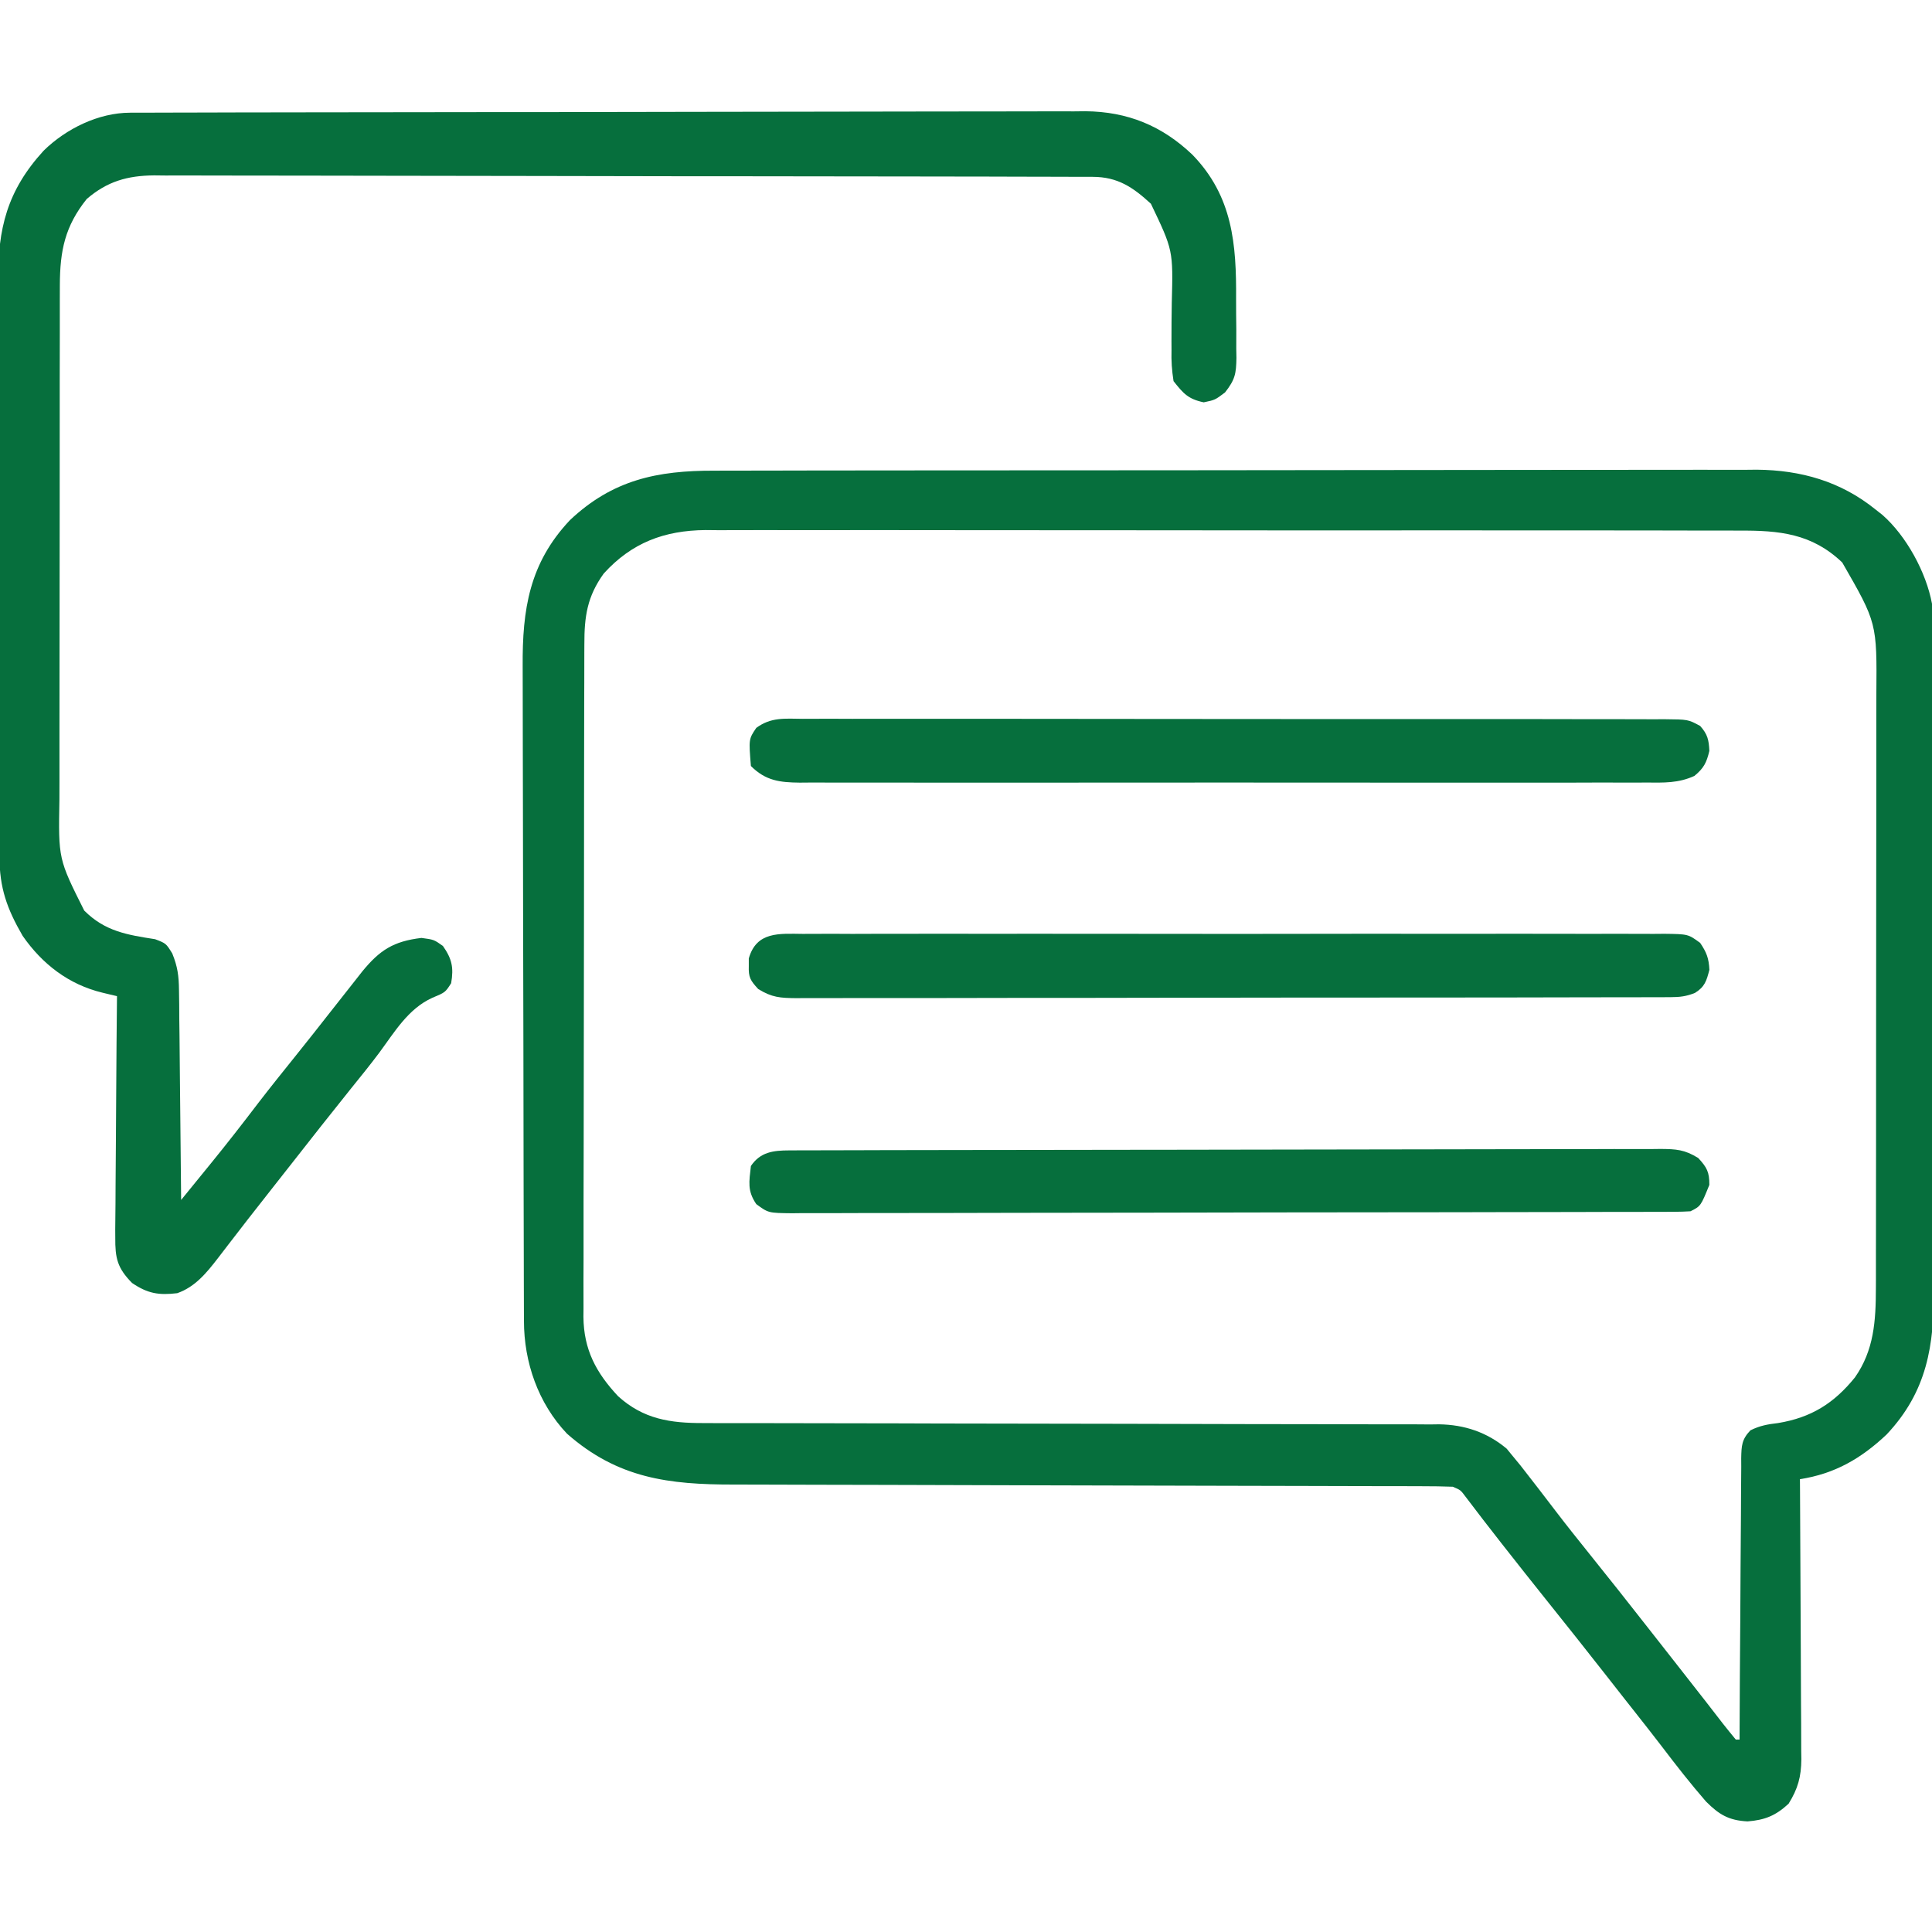
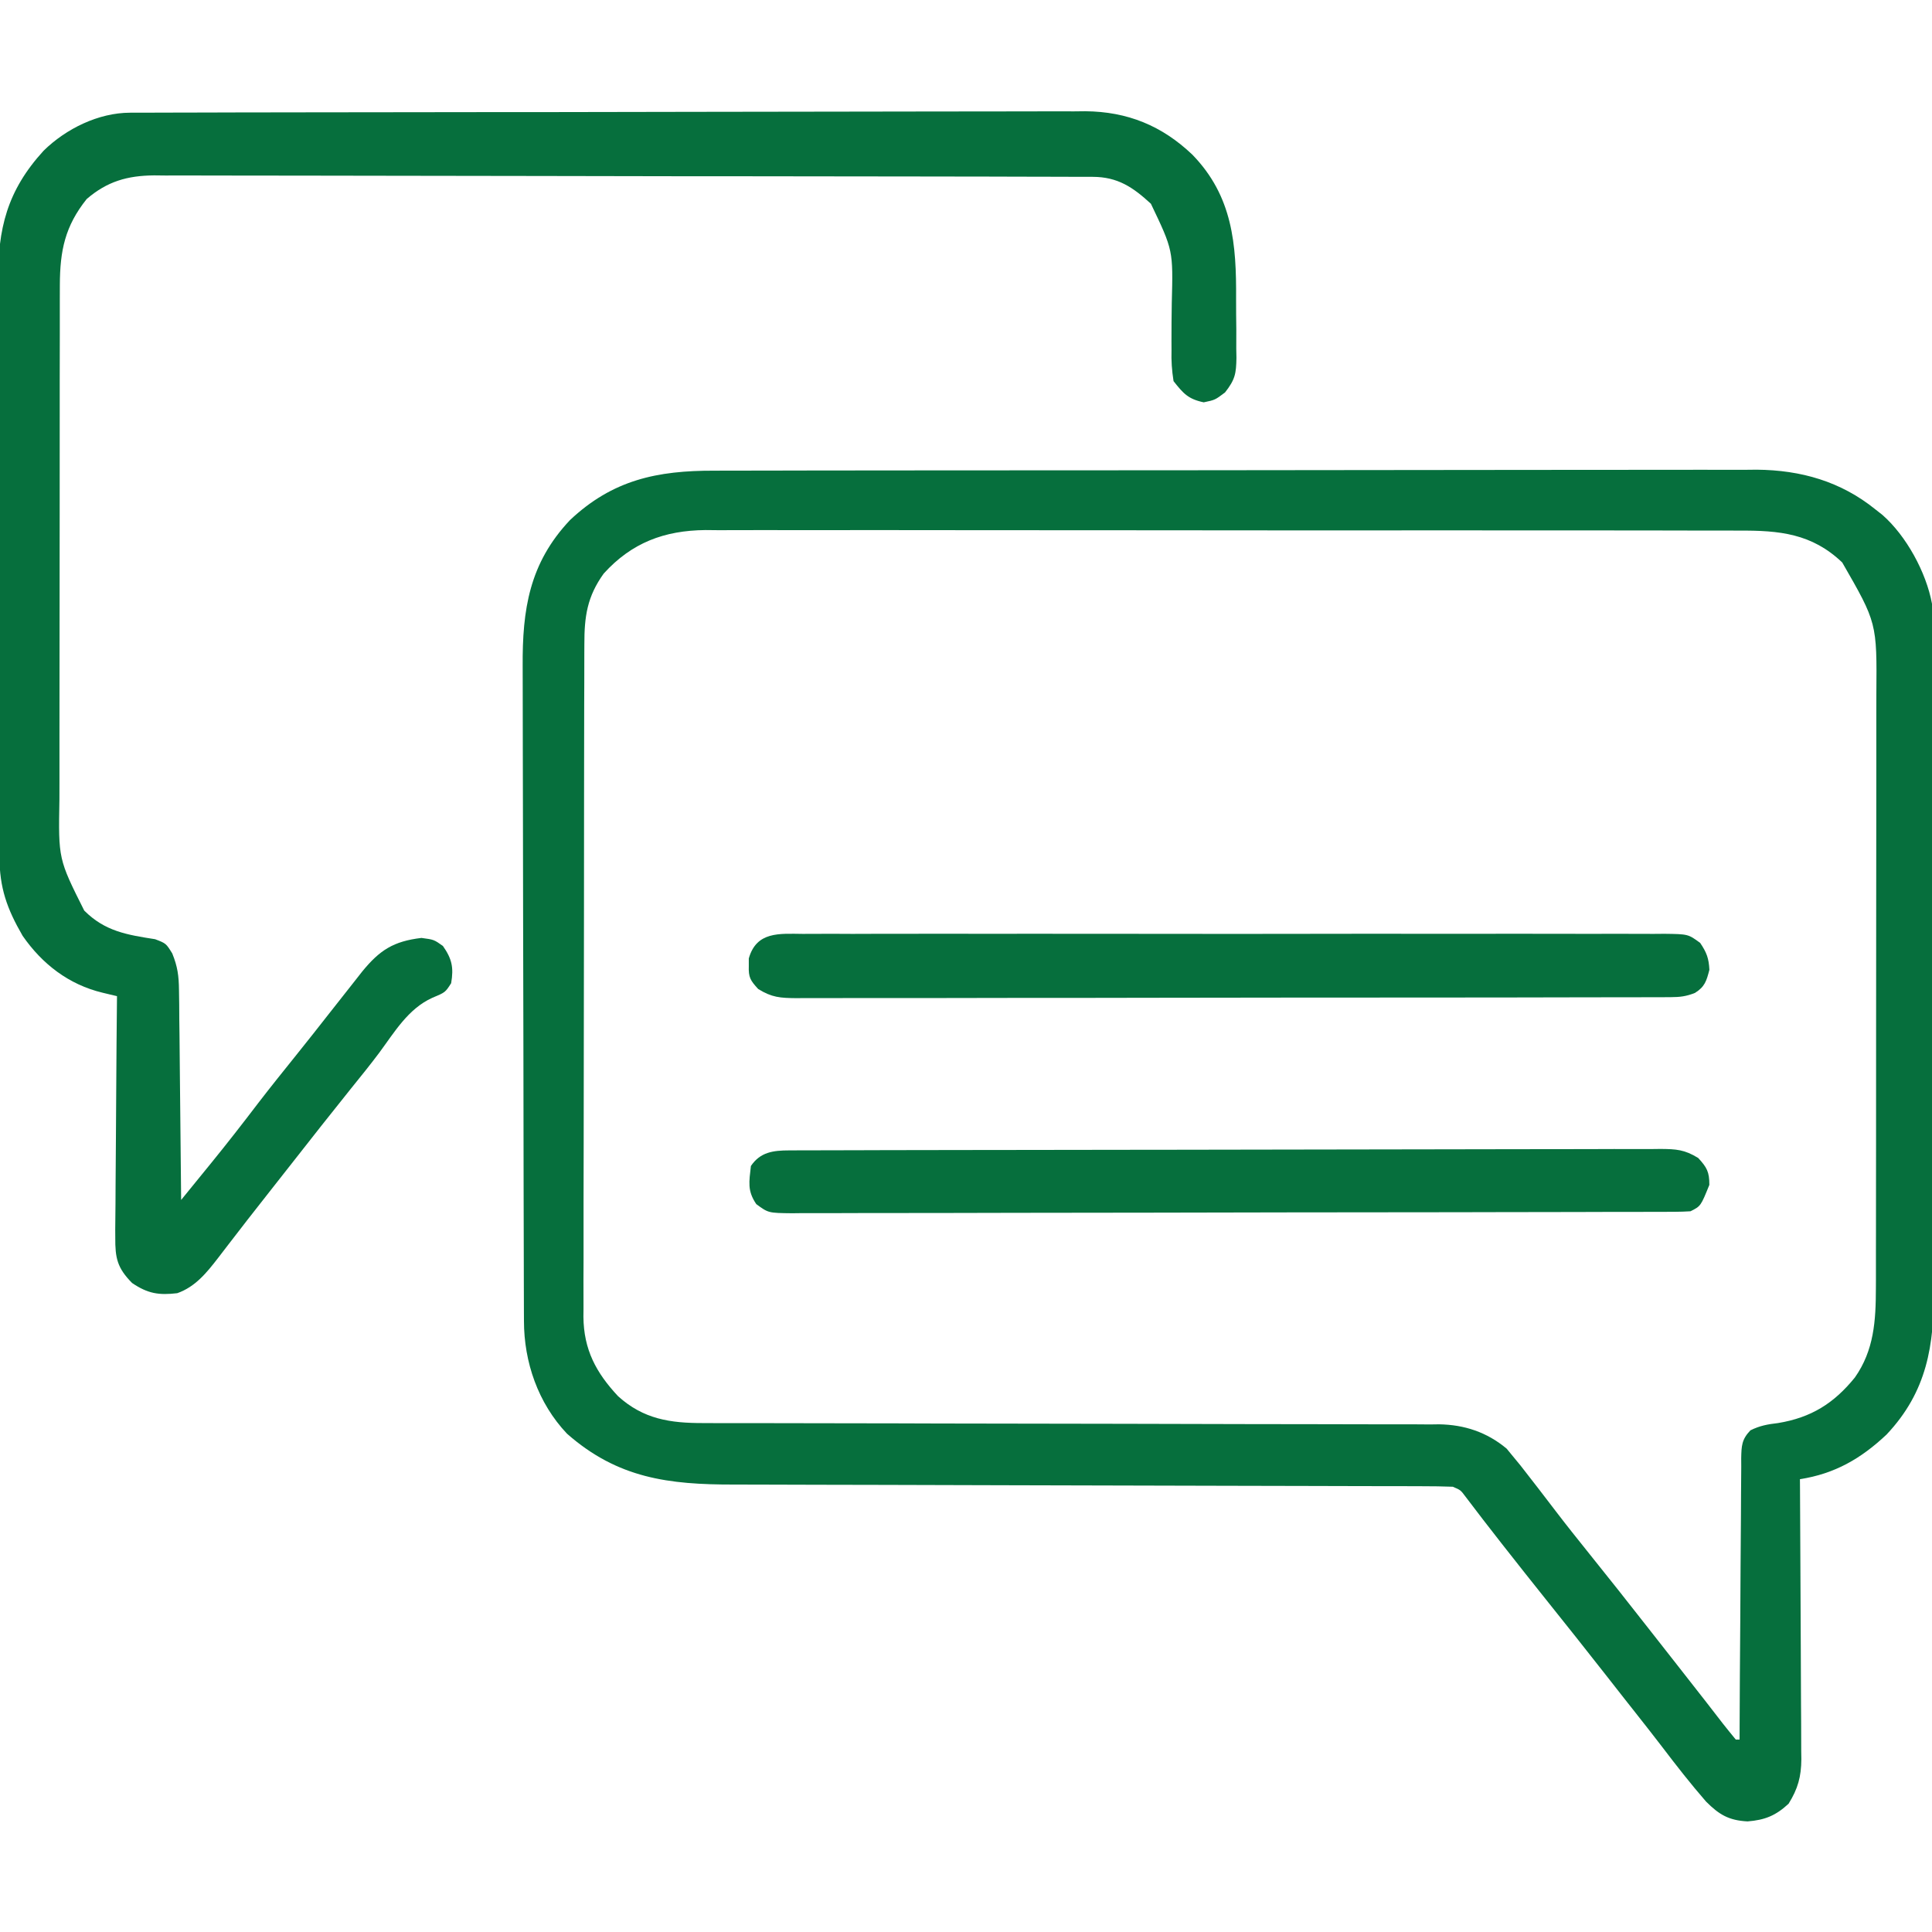
<svg xmlns="http://www.w3.org/2000/svg" width="45" height="45" viewBox="0 0 45 45" fill="none">
  <g clip-path="url(#clip0_2001_974)">
    <path d="M16.638 10.963C16.745 10.963 16.852 10.962 16.962 10.962C17.257 10.961 17.551 10.961 17.846 10.961C18.165 10.961 18.483 10.96 18.802 10.959C19.425 10.958 20.048 10.957 20.671 10.957C21.178 10.957 21.685 10.957 22.192 10.956C23.631 10.954 25.07 10.954 26.509 10.954C26.586 10.954 26.664 10.954 26.744 10.954C26.86 10.954 26.86 10.954 26.979 10.954C28.236 10.954 29.493 10.952 30.75 10.95C32.042 10.947 33.334 10.946 34.626 10.946C35.351 10.946 36.076 10.946 36.801 10.944C37.418 10.942 38.035 10.942 38.652 10.943C38.967 10.944 39.281 10.944 39.596 10.942C39.938 10.941 40.28 10.942 40.622 10.943C40.72 10.942 40.818 10.941 40.919 10.94C41.947 10.949 42.877 11.214 43.682 11.865C43.736 11.907 43.789 11.949 43.845 11.993C44.401 12.481 44.865 13.329 45 14.063C45.009 14.296 45.013 14.526 45.013 14.759C45.013 14.83 45.014 14.9 45.014 14.973C45.015 15.21 45.015 15.447 45.016 15.685C45.016 15.854 45.017 16.024 45.017 16.194C45.019 16.753 45.02 17.311 45.021 17.87C45.021 18.062 45.022 18.254 45.022 18.447C45.024 19.351 45.025 20.255 45.026 21.159C45.026 22.202 45.029 23.244 45.032 24.287C45.035 25.093 45.036 25.9 45.037 26.706C45.037 27.188 45.038 27.669 45.04 28.151C45.042 28.604 45.042 29.057 45.041 29.51C45.041 29.676 45.042 29.842 45.043 30.008C45.052 31.332 44.888 32.409 43.942 33.413C43.346 33.975 42.735 34.327 41.924 34.453C41.925 34.584 41.925 34.584 41.926 34.717C41.931 35.536 41.935 36.356 41.938 37.176C41.939 37.598 41.941 38.019 41.944 38.441C41.947 38.847 41.948 39.254 41.949 39.661C41.949 39.816 41.95 39.971 41.952 40.127C41.954 40.344 41.954 40.562 41.954 40.779C41.955 40.875 41.955 40.875 41.957 40.973C41.954 41.384 41.877 41.662 41.66 42.012C41.359 42.291 41.106 42.392 40.704 42.424C40.267 42.401 40.043 42.268 39.737 41.962C39.377 41.548 39.041 41.118 38.709 40.681C38.509 40.419 38.305 40.161 38.101 39.902C38.02 39.8 37.939 39.697 37.858 39.594C37.819 39.544 37.779 39.493 37.738 39.441C37.618 39.288 37.498 39.135 37.379 38.983C36.919 38.397 36.456 37.813 35.99 37.232C35.687 36.853 35.385 36.472 35.085 36.09C35.025 36.014 35.025 36.014 34.964 35.936C34.683 35.579 34.406 35.218 34.131 34.855C34.02 34.706 34.02 34.706 33.838 34.629C33.601 34.62 33.367 34.617 33.13 34.617C33.056 34.617 32.982 34.616 32.905 34.616C32.656 34.615 32.406 34.615 32.157 34.615C31.978 34.615 31.8 34.614 31.621 34.614C31.236 34.613 30.851 34.612 30.466 34.611C29.856 34.611 29.247 34.609 28.637 34.607C26.904 34.601 25.171 34.597 23.437 34.594C22.48 34.592 21.524 34.59 20.567 34.586C20.061 34.584 19.555 34.583 19.048 34.583C18.572 34.582 18.095 34.581 17.618 34.579C17.443 34.578 17.269 34.578 17.095 34.578C15.576 34.58 14.39 34.435 13.206 33.393C12.533 32.682 12.204 31.726 12.204 30.768C12.204 30.698 12.203 30.627 12.203 30.554C12.202 30.317 12.202 30.08 12.201 29.843C12.201 29.673 12.2 29.503 12.2 29.333C12.198 28.775 12.197 28.216 12.196 27.658C12.195 27.465 12.195 27.273 12.195 27.081C12.193 26.177 12.192 25.273 12.191 24.368C12.19 23.326 12.188 22.283 12.184 21.24C12.182 20.434 12.18 19.628 12.18 18.821C12.18 18.34 12.179 17.858 12.177 17.377C12.175 16.924 12.175 16.47 12.175 16.017C12.175 15.851 12.175 15.685 12.174 15.52C12.165 14.195 12.329 13.119 13.275 12.115C14.27 11.176 15.309 10.959 16.638 10.963ZM14.062 13.359C13.676 13.895 13.61 14.359 13.611 15.004C13.61 15.073 13.61 15.142 13.61 15.213C13.609 15.443 13.609 15.674 13.609 15.904C13.608 16.069 13.608 16.234 13.607 16.399C13.606 16.849 13.606 17.297 13.605 17.746C13.605 18.027 13.605 18.307 13.604 18.588C13.603 19.465 13.602 20.343 13.602 21.221C13.602 22.234 13.6 23.247 13.598 24.26C13.596 25.043 13.595 25.826 13.595 26.609C13.595 27.077 13.594 27.545 13.592 28.012C13.591 28.453 13.591 28.892 13.592 29.333C13.592 29.494 13.591 29.655 13.59 29.816C13.589 30.037 13.59 30.258 13.591 30.478C13.59 30.542 13.589 30.605 13.589 30.67C13.596 31.435 13.883 31.972 14.397 32.521C14.987 33.055 15.611 33.148 16.382 33.146C16.457 33.147 16.532 33.147 16.61 33.147C16.862 33.148 17.114 33.147 17.366 33.147C17.547 33.148 17.727 33.148 17.908 33.148C18.297 33.149 18.686 33.149 19.076 33.15C19.691 33.15 20.307 33.152 20.923 33.153C21.134 33.154 21.344 33.154 21.555 33.155C21.661 33.155 21.766 33.156 21.875 33.156C23.308 33.16 24.742 33.162 26.175 33.163C27.142 33.164 28.109 33.166 29.076 33.17C29.587 33.171 30.099 33.172 30.61 33.172C31.092 33.172 31.573 33.173 32.055 33.175C32.231 33.176 32.407 33.176 32.584 33.175C32.825 33.174 33.067 33.176 33.308 33.178C33.377 33.177 33.447 33.176 33.518 33.175C34.11 33.184 34.635 33.359 35.093 33.742C35.165 33.83 35.165 33.83 35.239 33.92C35.296 33.99 35.353 34.059 35.413 34.131C35.689 34.485 35.965 34.84 36.237 35.199C36.485 35.524 36.74 35.843 36.996 36.162C37.461 36.739 37.92 37.321 38.377 37.904C38.617 38.211 38.858 38.517 39.098 38.823C39.312 39.094 39.524 39.366 39.736 39.638C39.78 39.695 39.824 39.752 39.87 39.811C39.956 39.922 40.042 40.032 40.127 40.143C40.226 40.269 40.328 40.394 40.43 40.518C40.459 40.518 40.488 40.518 40.518 40.518C40.518 40.43 40.518 40.343 40.519 40.252C40.522 39.429 40.527 38.605 40.534 37.781C40.537 37.358 40.54 36.934 40.541 36.51C40.543 36.102 40.546 35.693 40.55 35.285C40.551 35.129 40.552 34.972 40.552 34.816C40.552 34.598 40.555 34.38 40.557 34.162C40.557 34.097 40.557 34.032 40.556 33.965C40.562 33.678 40.567 33.527 40.771 33.315C40.989 33.207 41.171 33.174 41.413 33.146C42.184 33.019 42.713 32.69 43.204 32.084C43.65 31.45 43.692 30.763 43.693 30.005C43.694 29.941 43.694 29.876 43.694 29.81C43.694 29.595 43.694 29.38 43.694 29.166C43.695 29.011 43.695 28.857 43.695 28.702C43.696 28.283 43.696 27.865 43.696 27.446C43.696 27.184 43.697 26.922 43.697 26.66C43.698 25.746 43.698 24.831 43.698 23.917C43.698 23.065 43.699 22.214 43.7 21.363C43.701 20.631 43.702 19.899 43.702 19.167C43.702 18.731 43.702 18.294 43.703 17.858C43.704 17.447 43.704 17.036 43.703 16.625C43.703 16.475 43.703 16.325 43.704 16.174C43.718 14.507 43.718 14.507 42.909 13.101C42.201 12.426 41.447 12.353 40.499 12.359C40.393 12.358 40.287 12.358 40.178 12.357C39.886 12.356 39.593 12.356 39.301 12.357C38.986 12.357 38.67 12.356 38.354 12.355C37.736 12.354 37.118 12.354 36.5 12.354C35.998 12.354 35.495 12.354 34.993 12.354C34.921 12.354 34.85 12.354 34.776 12.354C34.63 12.354 34.485 12.354 34.34 12.353C32.977 12.352 31.613 12.353 30.25 12.354C29.004 12.354 27.758 12.353 26.512 12.351C25.232 12.349 23.951 12.348 22.671 12.349C21.952 12.349 21.233 12.349 20.515 12.347C19.903 12.346 19.292 12.346 18.68 12.348C18.368 12.348 18.057 12.348 17.745 12.347C17.406 12.346 17.068 12.347 16.729 12.349C16.631 12.348 16.534 12.347 16.433 12.346C15.473 12.355 14.713 12.641 14.062 13.359Z" fill="#066F3D" />
    <path d="M3.032 2.625C3.113 2.624 3.194 2.624 3.278 2.624C3.368 2.624 3.457 2.624 3.549 2.624C3.644 2.623 3.739 2.623 3.837 2.623C4.157 2.622 4.477 2.621 4.797 2.621C5.026 2.62 5.255 2.62 5.484 2.619C6.172 2.618 6.86 2.617 7.547 2.616C7.872 2.616 8.196 2.615 8.52 2.615C9.597 2.613 10.675 2.612 11.753 2.611C12.033 2.611 12.312 2.611 12.592 2.611C12.662 2.611 12.731 2.611 12.803 2.611C13.928 2.61 15.053 2.608 16.178 2.605C17.334 2.602 18.49 2.6 19.646 2.6C20.294 2.6 20.943 2.599 21.592 2.597C22.202 2.595 22.813 2.594 23.424 2.595C23.647 2.595 23.871 2.595 24.095 2.594C24.401 2.592 24.707 2.593 25.014 2.594C25.102 2.593 25.189 2.592 25.28 2.591C26.261 2.6 27.063 2.927 27.773 3.603C28.712 4.57 28.8 5.686 28.791 6.969C28.79 7.203 28.793 7.437 28.796 7.671C28.796 7.821 28.796 7.971 28.795 8.121C28.797 8.191 28.798 8.26 28.799 8.332C28.793 8.701 28.77 8.839 28.534 9.14C28.301 9.316 28.301 9.316 28.037 9.371C27.676 9.296 27.561 9.165 27.334 8.877C27.294 8.618 27.28 8.411 27.287 8.153C27.287 8.049 27.287 8.049 27.286 7.943C27.285 7.647 27.289 7.352 27.293 7.056C27.325 5.83 27.325 5.83 26.807 4.746C26.389 4.36 26.032 4.12 25.451 4.119C25.371 4.119 25.291 4.118 25.209 4.118C25.121 4.118 25.033 4.118 24.942 4.118C24.849 4.117 24.755 4.117 24.659 4.117C24.344 4.116 24.03 4.116 23.715 4.115C23.49 4.115 23.265 4.114 23.041 4.113C22.364 4.112 21.689 4.111 21.012 4.11C20.694 4.11 20.376 4.109 20.057 4.109C18.999 4.107 17.94 4.106 16.882 4.105C16.607 4.105 16.332 4.105 16.058 4.105C15.989 4.105 15.921 4.105 15.851 4.105C14.745 4.104 13.639 4.102 12.534 4.099C11.398 4.096 10.263 4.094 9.127 4.094C8.49 4.094 7.852 4.093 7.215 4.091C6.615 4.089 6.016 4.088 5.416 4.089C5.196 4.089 4.976 4.089 4.756 4.088C4.455 4.086 4.155 4.087 3.854 4.088C3.767 4.087 3.68 4.086 3.59 4.085C2.967 4.091 2.497 4.224 2.019 4.636C1.515 5.267 1.396 5.836 1.394 6.642C1.394 6.757 1.394 6.872 1.393 6.99C1.393 7.117 1.393 7.243 1.393 7.369C1.393 7.503 1.393 7.636 1.393 7.77C1.392 8.133 1.392 8.495 1.391 8.858C1.391 9.084 1.391 9.311 1.391 9.538C1.39 10.33 1.39 11.122 1.39 11.914C1.39 12.651 1.389 13.387 1.388 14.124C1.386 14.758 1.386 15.392 1.386 16.025C1.386 16.403 1.386 16.781 1.385 17.159C1.384 17.515 1.384 17.871 1.385 18.227C1.385 18.357 1.385 18.487 1.384 18.617C1.359 20.007 1.359 20.007 1.962 21.209C2.444 21.692 2.958 21.774 3.613 21.876C3.867 21.973 3.867 21.973 4.012 22.207C4.137 22.515 4.165 22.729 4.169 23.06C4.171 23.224 4.171 23.224 4.174 23.39C4.175 23.508 4.175 23.626 4.176 23.743C4.177 23.865 4.179 23.986 4.181 24.108C4.185 24.426 4.187 24.744 4.19 25.062C4.192 25.387 4.196 25.713 4.2 26.038C4.208 26.675 4.214 27.312 4.219 27.949C4.4 27.727 4.581 27.504 4.762 27.282C4.813 27.22 4.864 27.158 4.916 27.093C5.292 26.631 5.657 26.162 6.018 25.688C6.305 25.314 6.601 24.948 6.896 24.58C7.16 24.251 7.422 23.92 7.682 23.587C7.874 23.341 8.068 23.096 8.262 22.851C8.32 22.778 8.377 22.704 8.437 22.628C8.844 22.131 9.163 21.924 9.816 21.846C10.107 21.885 10.107 21.885 10.316 22.033C10.528 22.335 10.57 22.538 10.508 22.901C10.371 23.115 10.371 23.115 10.069 23.241C9.506 23.495 9.187 24.043 8.83 24.525C8.618 24.808 8.396 25.081 8.174 25.356C7.712 25.932 7.254 26.512 6.799 27.094C6.679 27.247 6.559 27.4 6.438 27.553C6.398 27.604 6.358 27.655 6.317 27.707C6.237 27.809 6.157 27.911 6.077 28.013C5.867 28.279 5.659 28.546 5.453 28.815C5.41 28.87 5.367 28.926 5.323 28.983C5.241 29.089 5.16 29.195 5.079 29.301C4.814 29.644 4.548 29.974 4.128 30.121C3.702 30.171 3.444 30.133 3.076 29.883C2.732 29.533 2.681 29.306 2.685 28.82C2.685 28.76 2.685 28.699 2.684 28.636C2.685 28.436 2.687 28.235 2.69 28.035C2.691 27.896 2.691 27.757 2.692 27.617C2.693 27.252 2.697 26.886 2.7 26.52C2.704 26.147 2.706 25.773 2.707 25.4C2.711 24.668 2.717 23.935 2.725 23.203C2.613 23.176 2.502 23.149 2.388 23.122C1.602 22.933 0.984 22.456 0.527 21.797C0.161 21.164 -0.011 20.682 -0.013 19.949C-0.013 19.887 -0.014 19.825 -0.014 19.761C-0.015 19.553 -0.015 19.345 -0.016 19.137C-0.016 18.987 -0.017 18.838 -0.017 18.689C-0.019 18.198 -0.02 17.708 -0.021 17.218C-0.021 17.049 -0.022 16.88 -0.022 16.711C-0.024 15.916 -0.025 15.122 -0.026 14.328C-0.027 13.412 -0.029 12.497 -0.032 11.581C-0.035 10.873 -0.036 10.164 -0.037 9.456C-0.037 9.033 -0.038 8.61 -0.04 8.188C-0.042 7.79 -0.042 7.392 -0.041 6.994C-0.041 6.848 -0.042 6.702 -0.043 6.557C-0.053 5.327 0.165 4.441 1.016 3.51C1.538 2.998 2.293 2.626 3.032 2.625Z" fill="#066F3D" />
    <path d="M18.381 26.795C18.455 26.794 18.529 26.794 18.606 26.794C18.729 26.794 18.729 26.794 18.854 26.794C18.941 26.793 19.027 26.793 19.117 26.793C19.409 26.792 19.701 26.791 19.993 26.791C20.202 26.79 20.411 26.79 20.619 26.789C21.247 26.788 21.875 26.787 22.503 26.786C22.798 26.785 23.094 26.785 23.389 26.785C24.371 26.783 25.354 26.782 26.336 26.781C26.591 26.781 26.846 26.781 27.101 26.781C27.164 26.78 27.227 26.78 27.293 26.78C28.319 26.78 29.346 26.777 30.373 26.775C31.426 26.772 32.48 26.77 33.534 26.77C34.126 26.77 34.718 26.769 35.31 26.767C35.866 26.765 36.422 26.764 36.979 26.765C37.184 26.765 37.388 26.765 37.592 26.763C37.871 26.762 38.15 26.762 38.428 26.764C38.51 26.763 38.591 26.762 38.675 26.761C39.042 26.764 39.236 26.775 39.555 26.972C39.759 27.194 39.814 27.296 39.814 27.598C39.614 28.093 39.614 28.093 39.375 28.213C39.256 28.221 39.137 28.224 39.018 28.225C38.943 28.225 38.868 28.225 38.79 28.226C38.707 28.226 38.624 28.226 38.539 28.226C38.407 28.226 38.407 28.226 38.273 28.227C37.976 28.228 37.68 28.228 37.384 28.228C37.172 28.229 36.961 28.23 36.749 28.23C36.113 28.232 35.476 28.233 34.84 28.233C34.541 28.234 34.241 28.234 33.942 28.235C32.946 28.236 31.951 28.238 30.956 28.238C30.698 28.238 30.439 28.239 30.181 28.239C30.117 28.239 30.053 28.239 29.986 28.239C28.946 28.24 27.905 28.242 26.864 28.245C25.797 28.248 24.729 28.249 23.661 28.249C23.061 28.25 22.461 28.25 21.861 28.253C21.297 28.255 20.733 28.255 20.169 28.254C19.962 28.254 19.755 28.255 19.547 28.256C19.265 28.257 18.983 28.257 18.7 28.256C18.576 28.257 18.576 28.257 18.45 28.259C17.896 28.253 17.896 28.253 17.615 28.046C17.403 27.733 17.449 27.53 17.49 27.158C17.71 26.833 18.008 26.796 18.381 26.795Z" fill="#066F3D" />
    <path d="M18.699 21.752C18.787 21.752 18.875 21.751 18.966 21.751C19.262 21.749 19.557 21.75 19.853 21.752C20.065 21.751 20.276 21.75 20.488 21.75C21.003 21.748 21.519 21.748 22.035 21.749C22.454 21.75 22.873 21.75 23.292 21.75C23.352 21.75 23.411 21.75 23.473 21.75C23.594 21.75 23.715 21.75 23.836 21.749C24.972 21.748 26.108 21.75 27.243 21.751C28.218 21.753 29.193 21.753 30.168 21.751C31.3 21.749 32.431 21.748 33.563 21.75C33.684 21.75 33.805 21.75 33.925 21.75C33.985 21.75 34.044 21.75 34.105 21.75C34.524 21.75 34.942 21.75 35.361 21.749C35.924 21.748 36.487 21.749 37.051 21.751C37.258 21.751 37.465 21.751 37.672 21.75C37.954 21.749 38.236 21.75 38.518 21.752C38.6 21.752 38.683 21.751 38.768 21.75C39.32 21.757 39.32 21.757 39.6 21.962C39.75 22.183 39.802 22.321 39.815 22.588C39.748 22.847 39.709 22.984 39.479 23.127C39.274 23.208 39.132 23.225 38.912 23.226C38.8 23.227 38.8 23.227 38.685 23.227C38.603 23.227 38.521 23.227 38.437 23.227C38.35 23.227 38.263 23.227 38.173 23.228C37.88 23.229 37.587 23.229 37.294 23.229C37.084 23.229 36.874 23.23 36.665 23.23C36.154 23.232 35.642 23.233 35.131 23.233C34.716 23.233 34.3 23.233 33.885 23.234C32.708 23.235 31.53 23.236 30.352 23.236C30.289 23.236 30.225 23.236 30.16 23.236C30.065 23.236 30.065 23.236 29.967 23.236C28.937 23.236 27.907 23.237 26.876 23.24C25.819 23.242 24.761 23.244 23.703 23.243C23.109 23.243 22.515 23.244 21.921 23.246C21.363 23.247 20.804 23.247 20.246 23.246C20.04 23.246 19.835 23.246 19.63 23.247C19.35 23.249 19.071 23.248 18.791 23.247C18.71 23.248 18.628 23.248 18.544 23.249C18.174 23.245 17.98 23.234 17.66 23.036C17.477 22.837 17.432 22.765 17.441 22.5C17.441 22.442 17.441 22.384 17.441 22.324C17.62 21.691 18.154 21.747 18.699 21.752Z" fill="#066F3D" />
-     <path d="M18.699 16.743C18.831 16.742 18.831 16.742 18.966 16.742C19.261 16.74 19.557 16.742 19.853 16.743C20.064 16.743 20.276 16.742 20.488 16.742C21.003 16.741 21.519 16.741 22.035 16.742C22.635 16.744 23.235 16.744 23.836 16.743C24.907 16.743 25.978 16.744 27.049 16.746C28.088 16.748 29.128 16.749 30.168 16.748C31.299 16.747 32.431 16.747 33.563 16.748C33.684 16.748 33.804 16.748 33.925 16.748C33.984 16.748 34.044 16.749 34.105 16.749C34.523 16.749 34.942 16.749 35.361 16.748C35.924 16.748 36.487 16.749 37.05 16.751C37.258 16.751 37.465 16.751 37.672 16.751C37.954 16.75 38.236 16.752 38.518 16.753C38.641 16.752 38.641 16.752 38.768 16.752C39.319 16.757 39.319 16.757 39.599 16.908C39.773 17.102 39.802 17.231 39.814 17.49C39.749 17.765 39.684 17.893 39.465 18.073C39.089 18.244 38.754 18.23 38.345 18.227C38.259 18.227 38.172 18.228 38.083 18.228C37.792 18.229 37.502 18.228 37.212 18.227C37.004 18.228 36.796 18.228 36.588 18.229C36.022 18.23 35.457 18.23 34.892 18.229C34.539 18.228 34.186 18.229 33.833 18.229C33.774 18.229 33.716 18.229 33.655 18.229C33.536 18.229 33.417 18.229 33.298 18.229C32.182 18.23 31.066 18.229 29.95 18.228C28.992 18.226 28.034 18.227 27.076 18.228C25.964 18.229 24.852 18.23 23.74 18.229C23.621 18.229 23.502 18.229 23.384 18.229C23.325 18.229 23.267 18.229 23.207 18.229C22.796 18.228 22.384 18.229 21.973 18.229C21.42 18.23 20.866 18.23 20.313 18.228C20.11 18.228 19.906 18.228 19.703 18.228C19.426 18.229 19.149 18.228 18.872 18.227C18.791 18.227 18.71 18.228 18.627 18.229C18.164 18.224 17.834 18.186 17.49 17.842C17.439 17.215 17.439 17.215 17.615 16.954C17.96 16.7 18.28 16.739 18.699 16.743Z" fill="#066F3D" />
  </g>
  <defs>
    <clipPath id="clip0_2001_974">
      <rect width="45" height="45" fill="white" />
    </clipPath>
  </defs>
</svg>